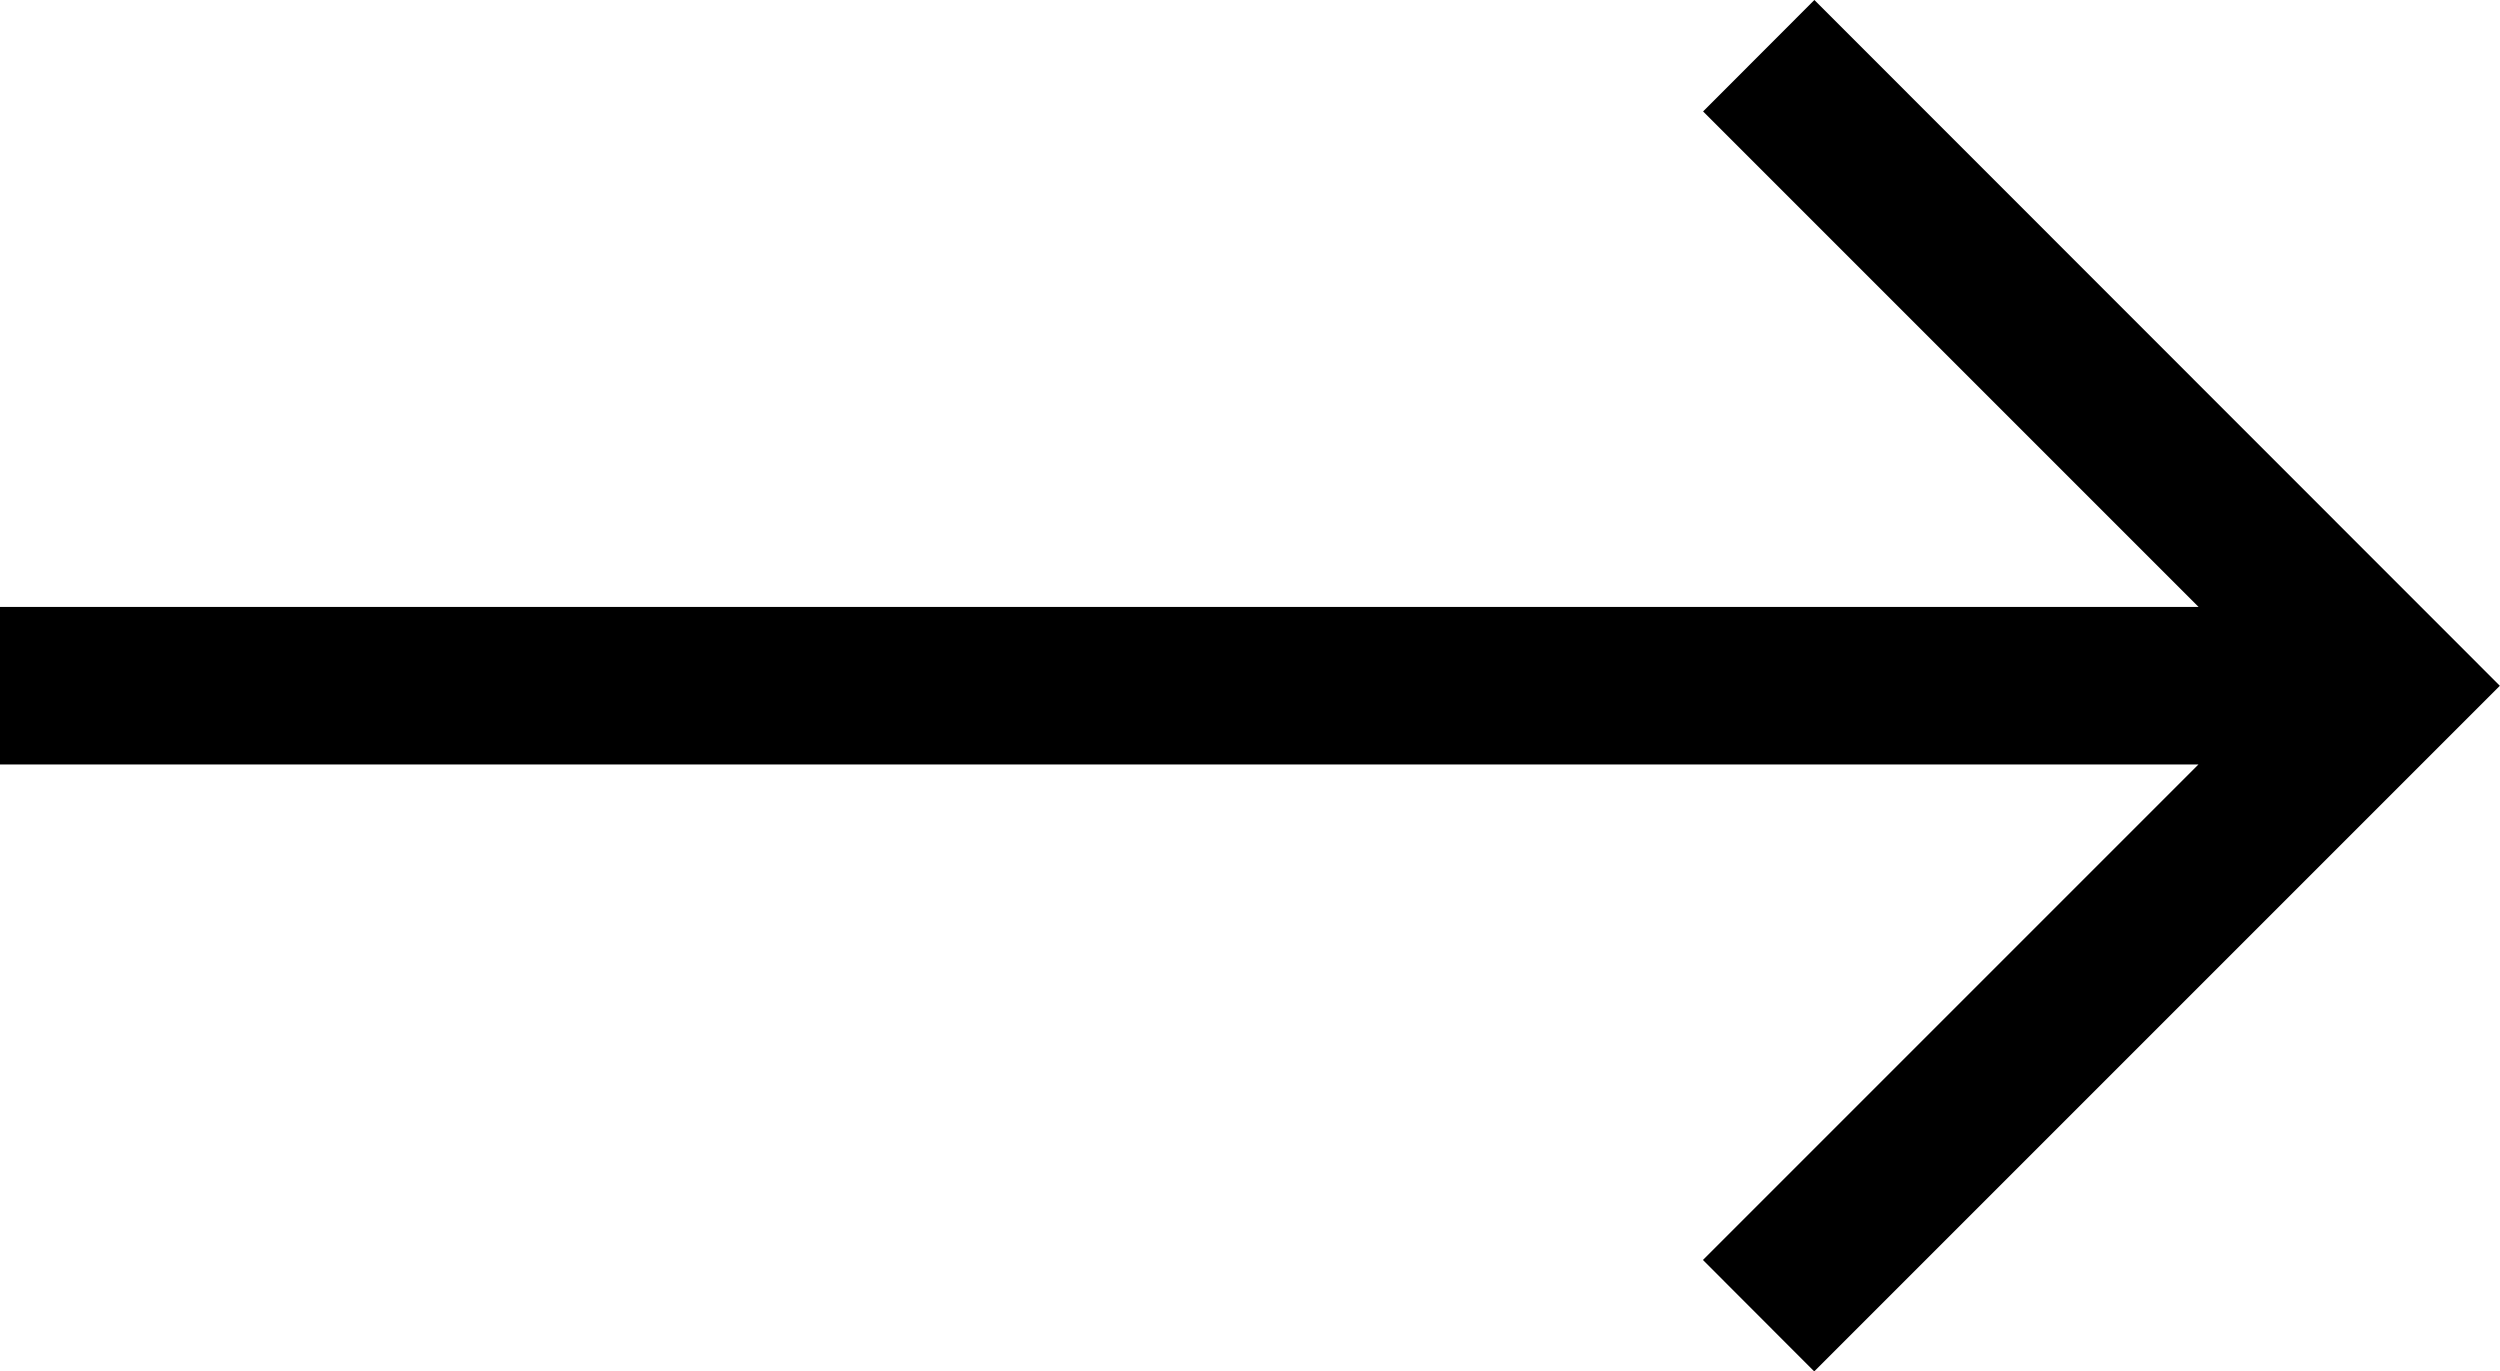
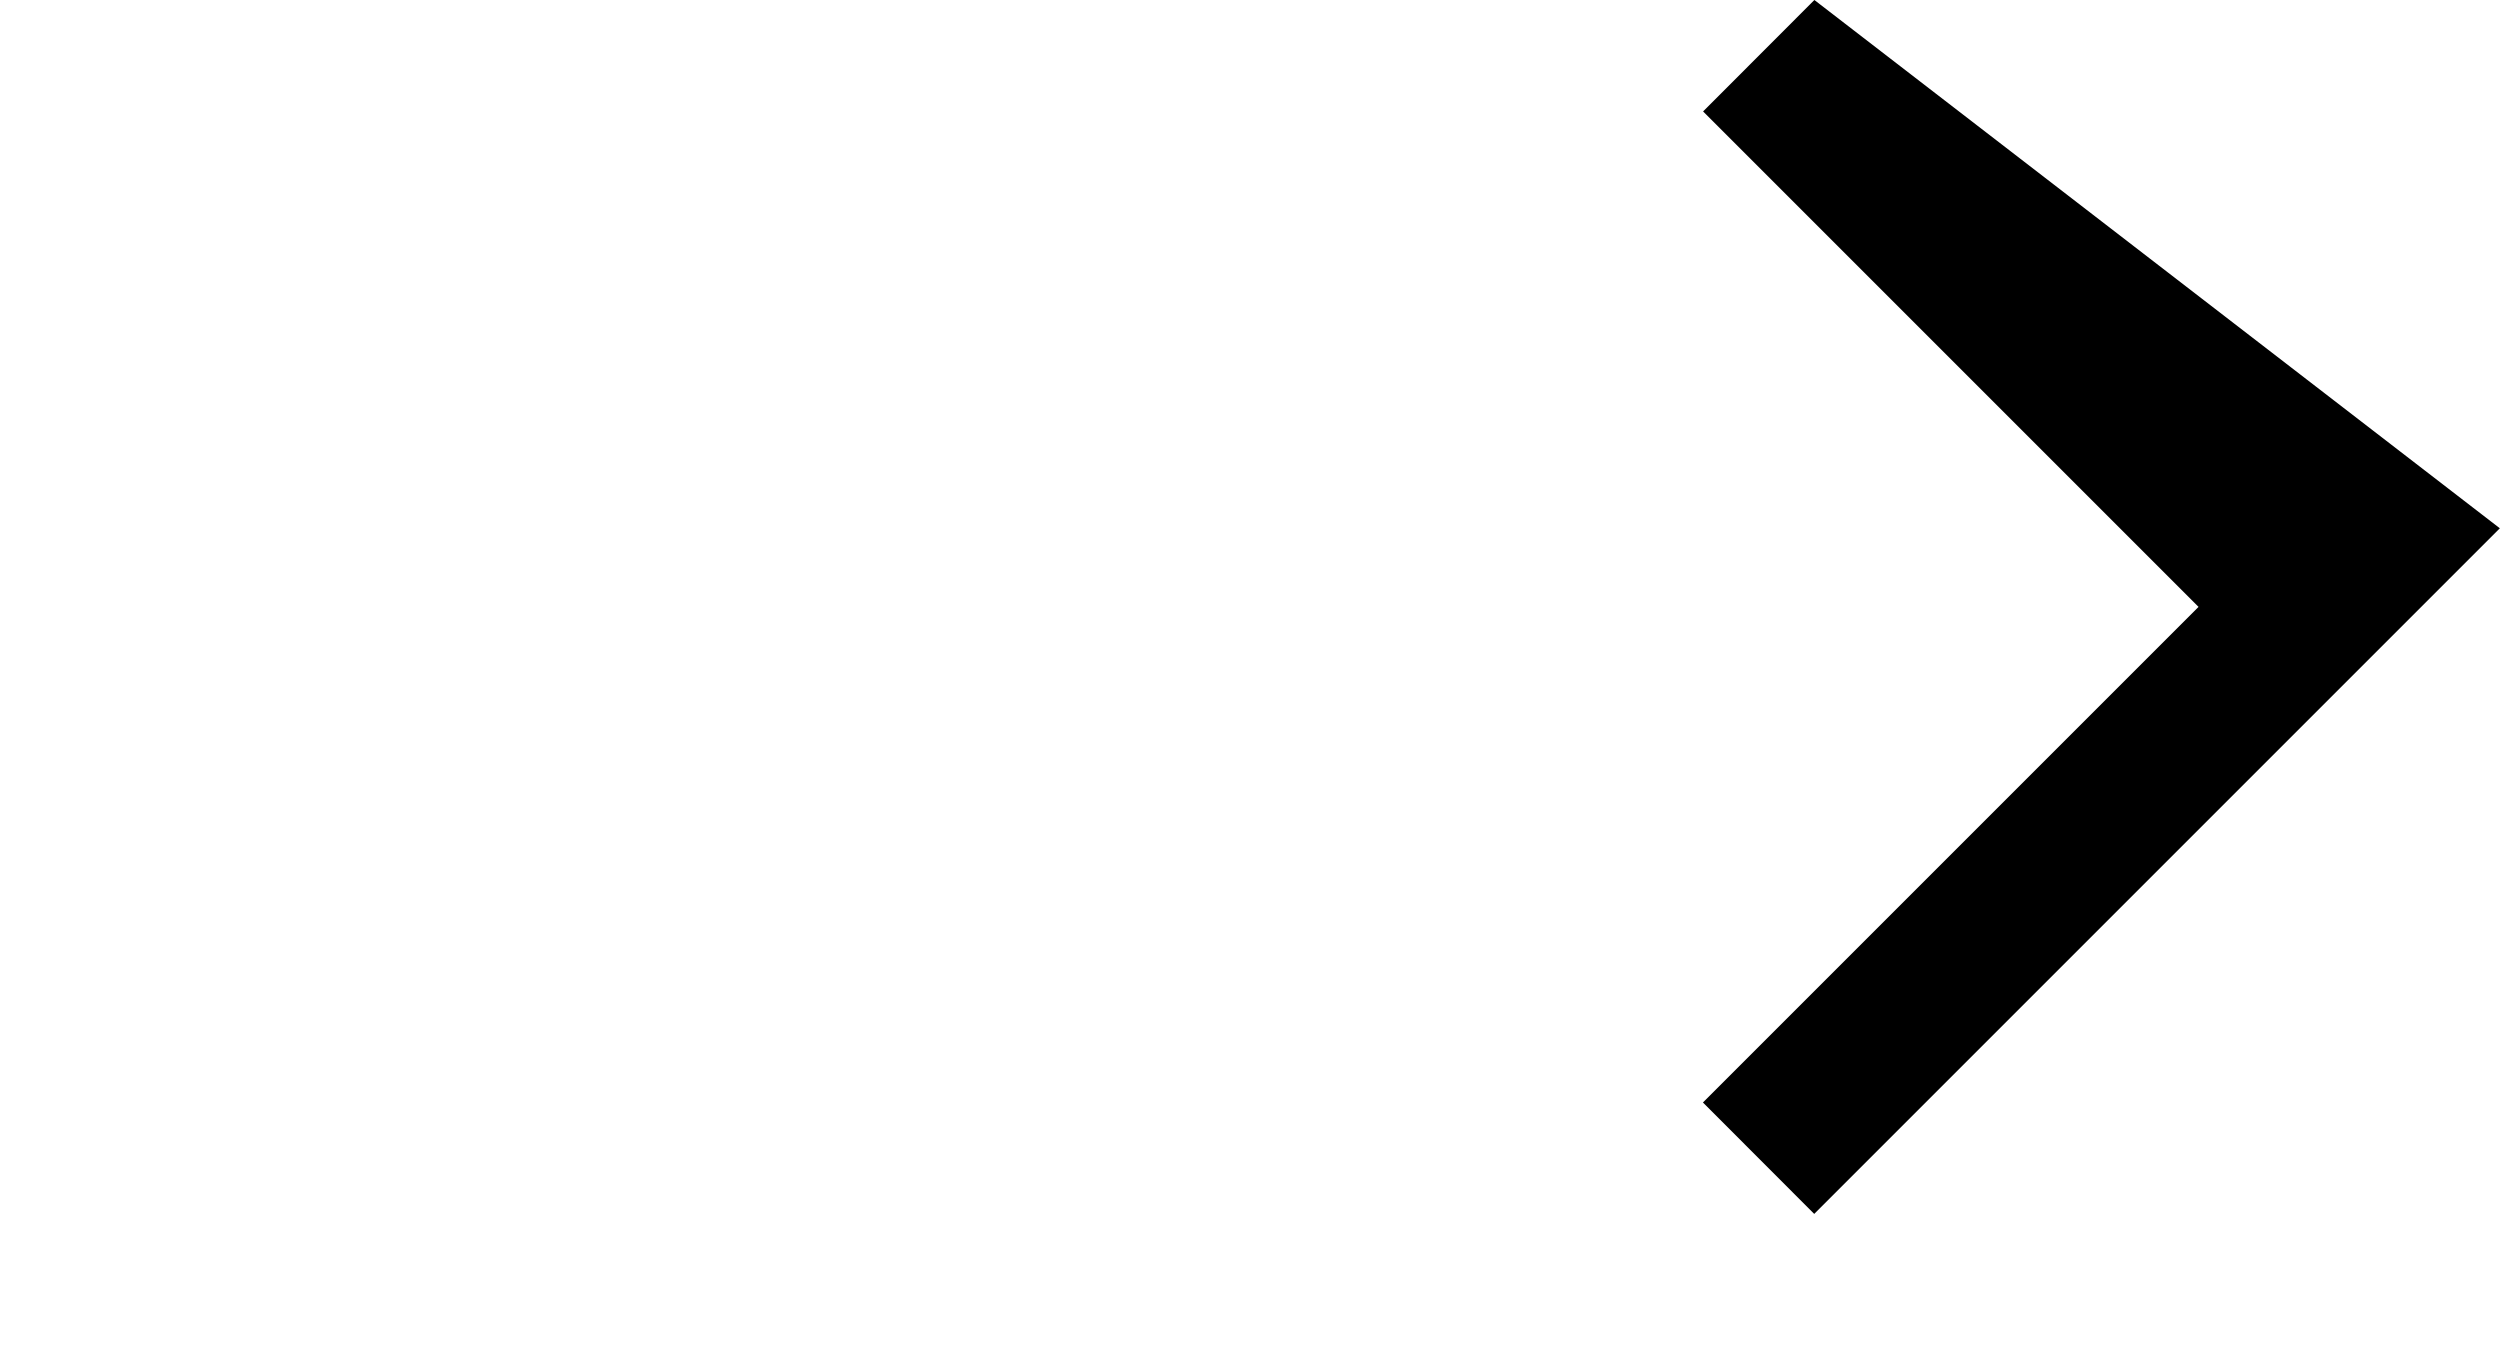
<svg xmlns="http://www.w3.org/2000/svg" width="16.175" height="8.872" viewBox="0 0 16.175 8.872">
-   <path id="right-arrow" d="M11.739,107.5l-.72.721,3.206,3.206H0v1.019H14.224l-3.206,3.206.72.721,4.436-4.436Z" transform="translate(0 -107.5)" />
+   <path id="right-arrow" d="M11.739,107.5l-.72.721,3.206,3.206H0H14.224l-3.206,3.206.72.721,4.436-4.436Z" transform="translate(0 -107.5)" />
</svg>